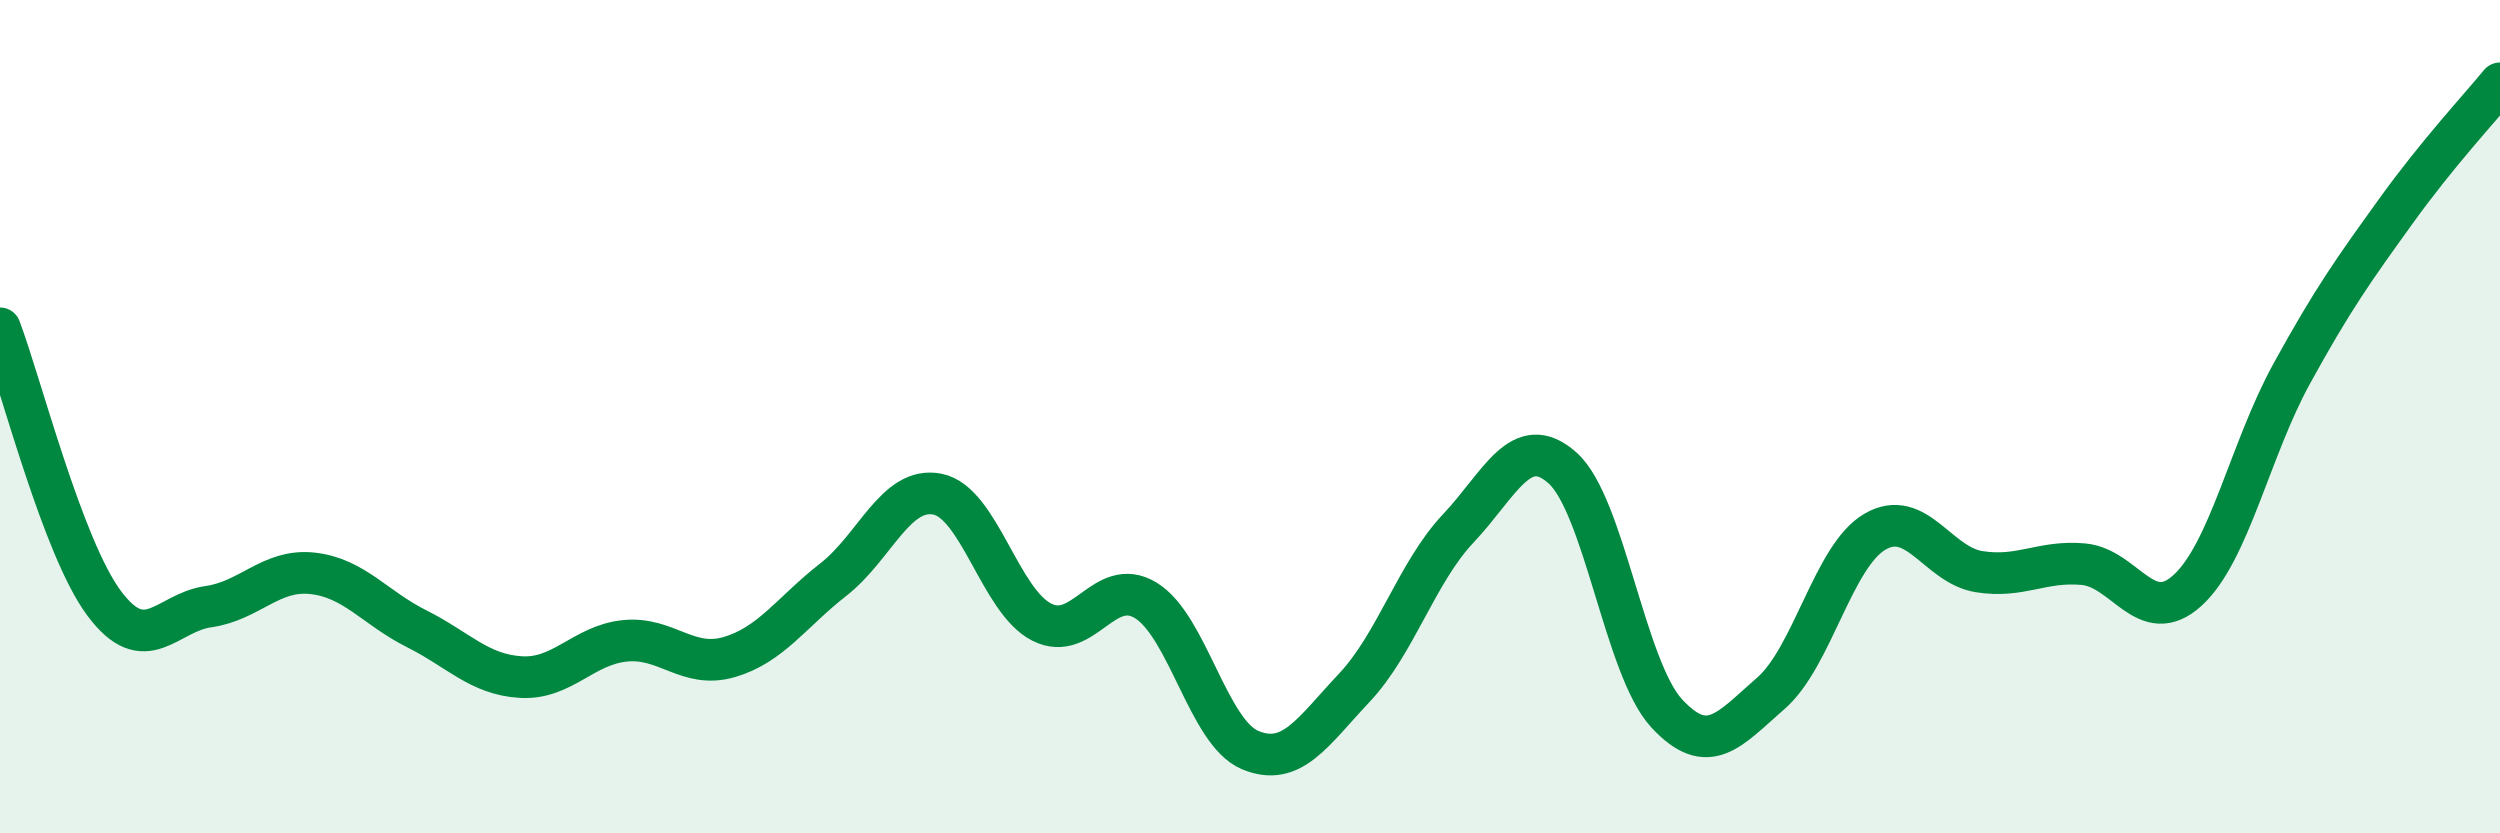
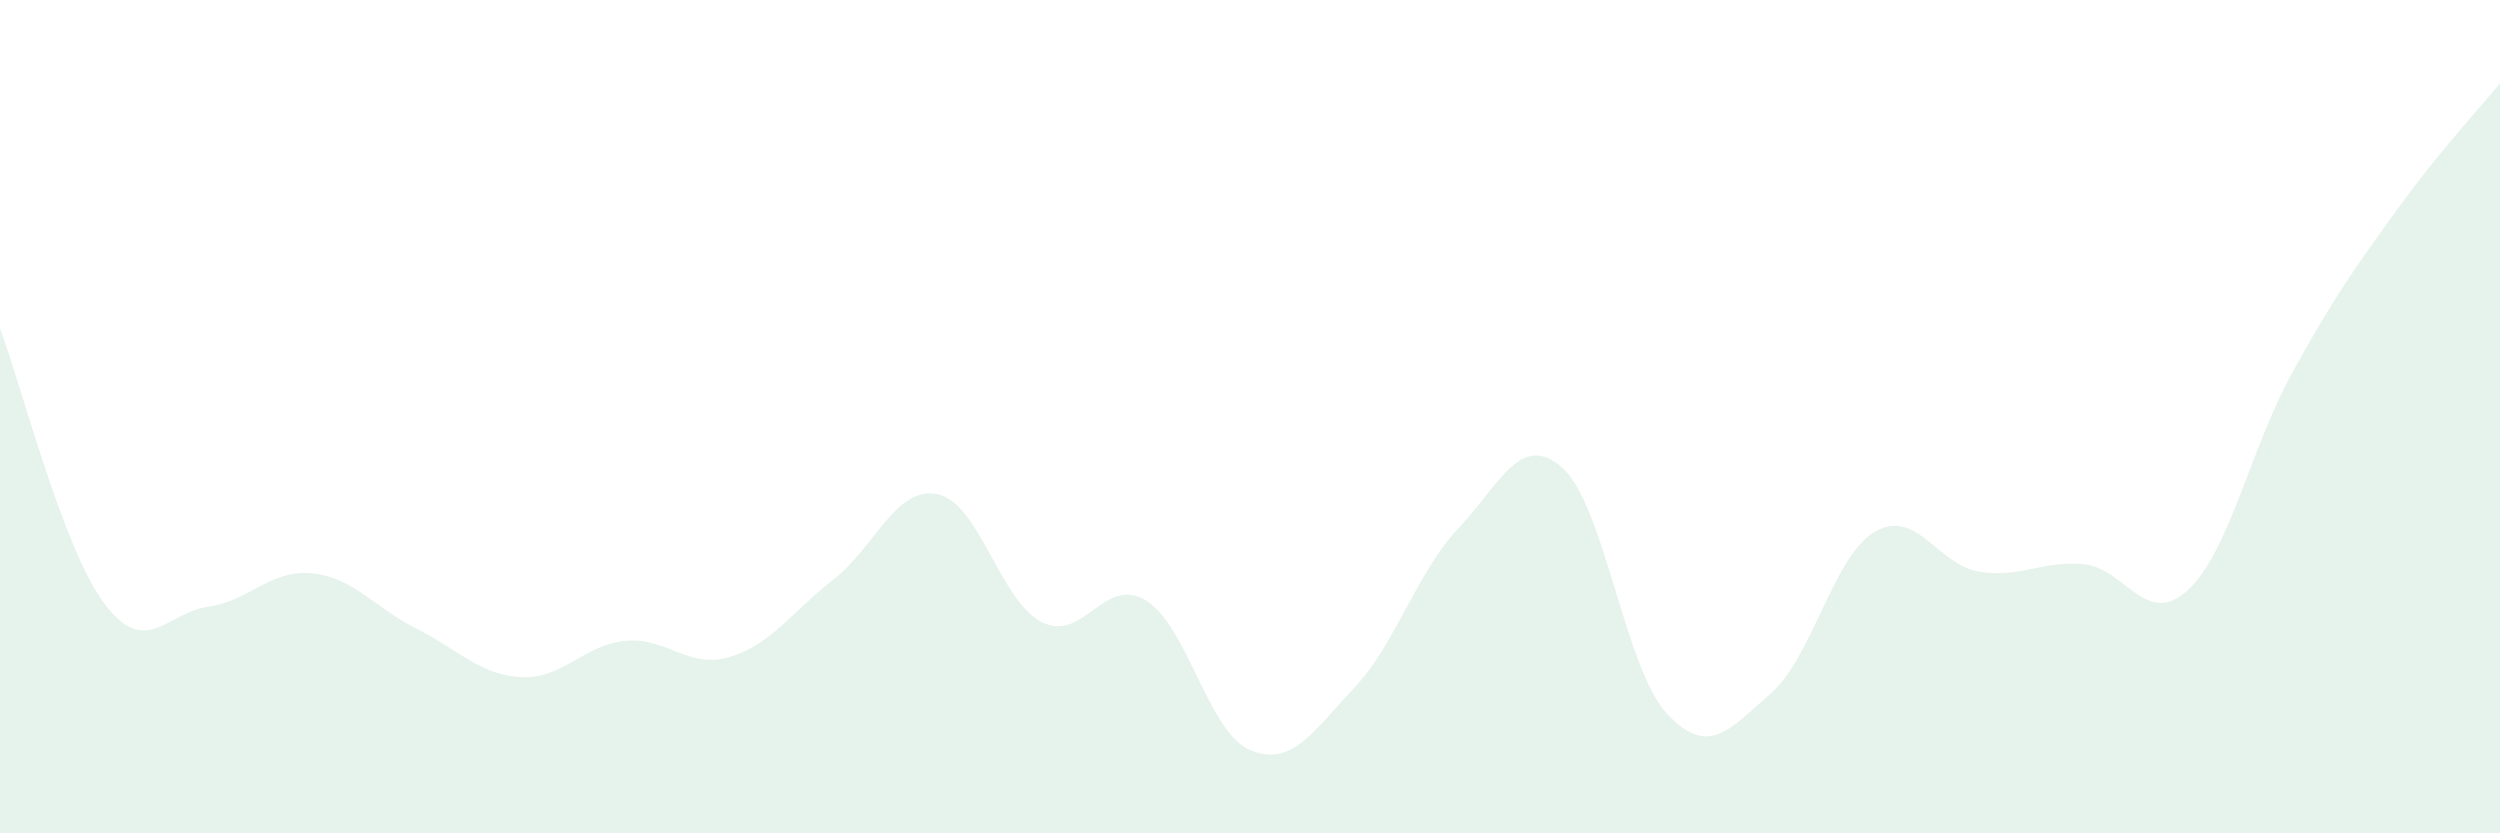
<svg xmlns="http://www.w3.org/2000/svg" width="60" height="20" viewBox="0 0 60 20">
  <path d="M 0,7.88 C 0.5,9.2 1.5,13.14 2.5,14.48 C 3.5,15.82 4,14.7 5,14.56 C 6,14.42 6.5,13.65 7.5,13.76 C 8.5,13.87 9,14.59 10,15.09 C 11,15.59 11.5,16.19 12.5,16.25 C 13.5,16.31 14,15.48 15,15.38 C 16,15.28 16.5,16.06 17.5,15.77 C 18.5,15.48 19,14.69 20,13.91 C 21,13.13 21.5,11.66 22.5,11.86 C 23.5,12.06 24,14.42 25,14.93 C 26,15.44 26.5,13.8 27.5,14.41 C 28.5,15.02 29,17.58 30,18 C 31,18.42 31.5,17.57 32.5,16.51 C 33.5,15.45 34,13.74 35,12.68 C 36,11.62 36.5,10.34 37.5,11.23 C 38.5,12.12 39,16.04 40,17.12 C 41,18.2 41.5,17.51 42.5,16.64 C 43.5,15.77 44,13.34 45,12.76 C 46,12.18 46.5,13.56 47.5,13.72 C 48.5,13.88 49,13.45 50,13.54 C 51,13.63 51.5,15.08 52.5,14.17 C 53.5,13.26 54,10.79 55,8.97 C 56,7.15 56.5,6.46 57.5,5.07 C 58.5,3.68 59.5,2.61 60,2L60 20L0 20Z" fill="#008740" opacity="0.1" stroke-linecap="round" stroke-linejoin="round" />
-   <path d="M 0,7.88 C 0.5,9.2 1.5,13.14 2.5,14.48 C 3.5,15.82 4,14.7 5,14.56 C 6,14.42 6.5,13.65 7.5,13.76 C 8.5,13.87 9,14.59 10,15.09 C 11,15.59 11.5,16.19 12.5,16.25 C 13.5,16.31 14,15.48 15,15.38 C 16,15.28 16.5,16.06 17.5,15.77 C 18.5,15.48 19,14.69 20,13.91 C 21,13.13 21.5,11.66 22.5,11.86 C 23.5,12.06 24,14.42 25,14.93 C 26,15.44 26.5,13.8 27.5,14.41 C 28.5,15.02 29,17.58 30,18 C 31,18.42 31.5,17.57 32.5,16.51 C 33.5,15.45 34,13.74 35,12.68 C 36,11.62 36.5,10.34 37.5,11.23 C 38.5,12.12 39,16.04 40,17.12 C 41,18.2 41.5,17.51 42.5,16.64 C 43.5,15.77 44,13.34 45,12.76 C 46,12.18 46.5,13.56 47.5,13.72 C 48.5,13.88 49,13.45 50,13.54 C 51,13.63 51.5,15.08 52.5,14.17 C 53.5,13.26 54,10.79 55,8.97 C 56,7.15 56.5,6.46 57.5,5.07 C 58.5,3.68 59.5,2.61 60,2" stroke="#008740" stroke-width="1" fill="none" stroke-linecap="round" stroke-linejoin="round" />
</svg>